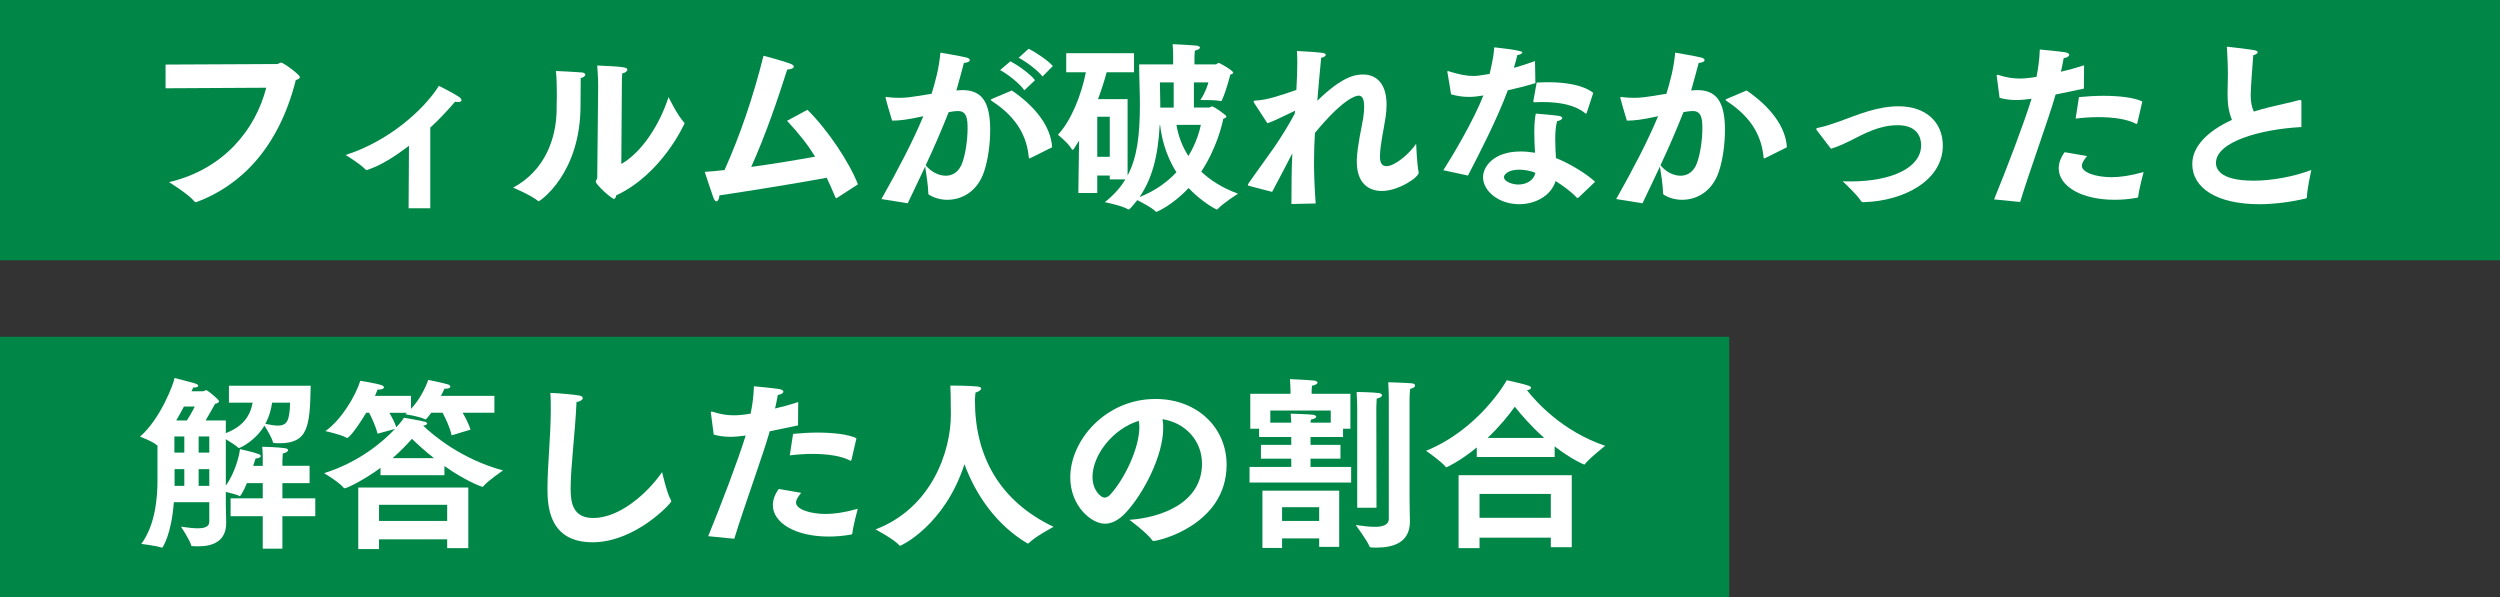
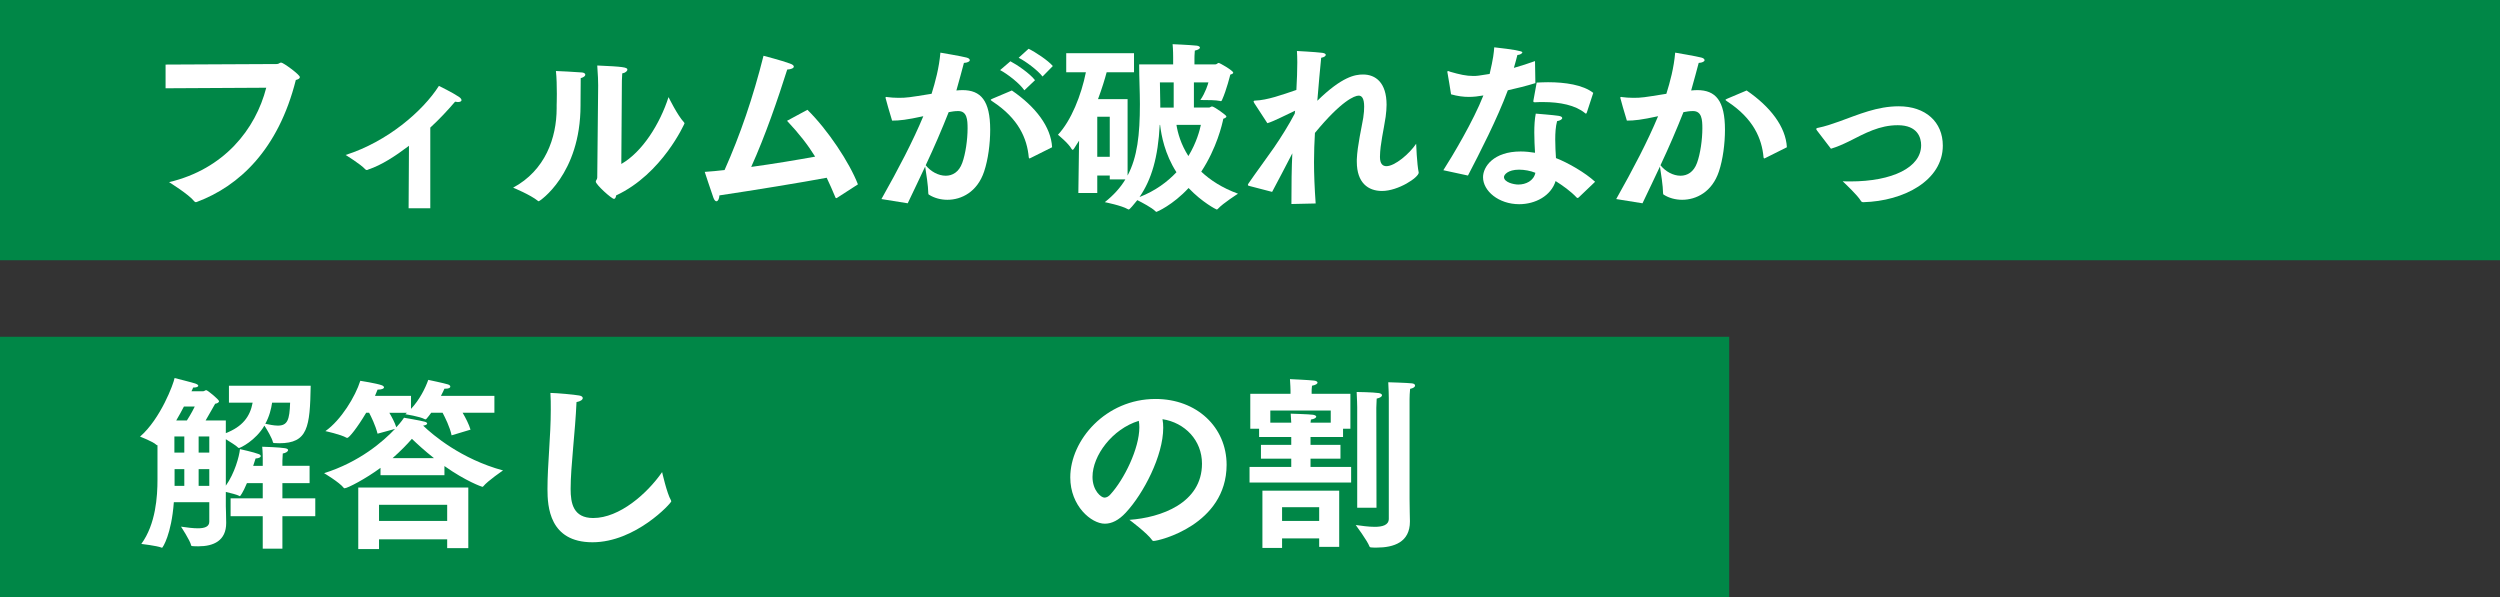
<svg xmlns="http://www.w3.org/2000/svg" id="_レイヤー_2" viewBox="0 0 326.63 78">
  <rect x="0" y="0" width="326.63" height="78" fill="#333333" stroke="none" />
  <defs>
    <style>.cls-1{fill:#008747;}.cls-1,.cls-2{stroke-width:0px;}.cls-2{fill:#fff;}</style>
  </defs>
  <g id="_レイヤー_1-2">
    <rect class="cls-1" width="326.63" height="34" />
    <path class="cls-2" d="m21.632,8.437l14.545-.071c.264,0,.36-.192.552-.192.288,0,2.448,1.584,2.448,1.896,0,.168-.168.288-.528.384-2.28,9.073-7.393,13.85-12.889,15.913-.072.024-.12.048-.168.048-.072,0-.144-.023-.216-.119-.72-.912-3.288-2.497-3.288-2.497,7.2-1.704,11.305-6.912,12.697-12.337l-13.153.072v-3.097Z" />
    <path class="cls-2" d="m53.433,19.047c-1.776,1.344-3.576,2.521-5.304,3.097-.072.048-.144.071-.216.071-.048,0-.12-.023-.192-.096-.6-.672-2.568-1.872-2.568-1.872,5.449-1.729,10.081-5.713,12.193-9.024,0,0,1.776.863,2.592,1.416.264.168.36.336.36.456,0,.144-.192.239-.48.239-.096,0-.24-.023-.36-.048-.984,1.152-2.064,2.305-3.24,3.385v10.537h-2.833l.048-8.161Z" />
    <path class="cls-2" d="m76.064,9.47c.24.024.408.145.408.288,0,.168-.192.336-.6.456,0,.769-.024,2.761-.024,3.288v.265c0,9.024-5.376,12.529-5.448,12.529-.048,0-.072-.024-.12-.049-.96-.792-3.24-1.728-3.24-1.728,4.2-2.257,5.688-6.505,5.688-10.369v-.456s.024-.624.024-1.44c0-.936-.024-2.16-.12-2.976.432.023,2.328.096,3.432.191Zm5.113,11.953c2.76-1.584,5.041-5.232,6.168-8.736,0,0,1.152,2.352,1.992,3.264.072.072.096.12.096.168,0,.024-2.904,6.601-8.929,9.409-.048.264-.12.456-.288.456-.312,0-2.376-1.872-2.376-2.256,0-.168.192-.288.192-.528.024-2.04.12-12.049.12-12.049,0-.433-.024-1.416-.12-2.593,3.384.145,3.937.24,3.937.528,0,.192-.24.432-.672.504-.048.601-.048,1.272-.048,1.272l-.072,10.561Z" />
    <path class="cls-2" d="m105.489,14.343c2.664,2.616,5.497,6.889,6.601,9.744l-2.712,1.753c-.048.023-.072.048-.12.048-.048,0-.096-.024-.12-.12-.384-.912-.744-1.752-1.128-2.544-3.192.6-9.505,1.632-14.017,2.304-.024.456-.192.769-.384.769-.144,0-.288-.145-.408-.48-.336-.937-1.128-3.36-1.128-3.36.84-.048,1.705-.144,2.592-.24,2.041-4.584,3.721-9.48,5.088-14.929,0,0,2.329.6,3.433,1.008.36.12.528.264.528.408,0,.191-.336.359-.864.384-1.2,3.792-2.856,8.641-4.705,12.721,2.976-.407,5.977-.912,8.353-1.344-.936-1.512-2.088-3-3.672-4.681l2.665-1.439Z" />
    <path class="cls-2" d="m115.16,26.008c2.232-3.961,4.104-7.537,5.473-10.825-2.184.479-3.12.576-4.08.576-.216-.648-.864-2.952-.864-3.001,0-.048.048-.096.12-.096.048,0,.096.024.144.024.36.048.864.096,1.44.096,1.056,0,1.368-.048,4.32-.528.48-1.536.984-3.384,1.152-5.376,0,0,2.832.479,3.432.647.288.072.408.217.408.337,0,.168-.288.336-.768.359-.216.769-.6,2.305-.984,3.601.264-.024.528-.048.792-.048,2.4,0,3.625,1.368,3.625,5.185,0,1.8-.264,3.864-.792,5.448-.888,2.664-2.952,3.696-4.8,3.696-.888,0-1.729-.24-2.376-.648-.096-.048-.12-.096-.12-.216,0-.888-.288-2.712-.408-3.48-.696,1.513-1.464,3.072-2.28,4.801l-3.433-.552Zm8.401-3.049c.888,0,1.728-.479,2.16-1.68.432-1.177.696-3.049.696-4.513,0-1.128-.072-2.256-1.224-2.256-.48,0-.84.071-1.248.144-.912,2.305-1.872,4.536-3,6.937.648.816,1.656,1.368,2.616,1.368Zm8.641-11.137c3.121,2.136,5.113,4.752,5.257,7.417l-2.833,1.416c-.048.023-.096.048-.12.048-.048,0-.072-.048-.096-.145-.216-2.448-1.32-5.064-4.729-7.296-.168-.12-.24-.168-.24-.217,0-.048.096-.096.264-.168l2.496-1.056Zm-.192-3.816c.84.432,2.568,1.608,3.216,2.473l-1.392,1.319c-.624-.912-2.208-2.136-3.168-2.64l1.344-1.152Zm2.376-1.632c.864.408,2.568,1.536,3.168,2.256l-1.344,1.368c-.625-.816-2.208-1.992-3.121-2.448l1.296-1.176Z" />
    <path class="cls-2" d="m140.984,18.375c-.72,1.152-.744,1.2-.84,1.2-.048,0-.096-.048-.144-.12-.384-.721-1.776-1.849-1.776-1.849,1.729-1.848,3.048-5.16,3.648-8.16h-2.568v-2.496h8.857v2.496h-3.576c-.24.912-.624,2.16-1.128,3.504h3.865v9.985c1.272-2.4,1.608-5.329,1.608-9.337,0-1.536-.096-3.385-.096-5.185h4.44v-.96s0-1.009-.072-1.681c0,0,2.28.097,3.144.192.264.023.432.144.432.264s-.216.288-.672.384c-.048.433-.048,1.032-.048,1.032v.769h2.736c.192,0,.288-.192.432-.192s1.896,1.009,1.896,1.272c0,.144-.24.216-.384.264,0,0-.48,1.992-1.08,3.312-.048.096-.072.144-.144.144-.024,0-.072,0-.12-.023-.528-.12-1.704-.12-2.256-.12h-.312c.672-.96,1.008-2.112,1.056-2.304h-1.896v3.288h1.968c.144,0,.264-.145.408-.145.264,0,1.872,1.152,1.872,1.296,0,.145-.192.24-.408.312-.144.744-.864,3.84-2.88,6.912,1.176,1.104,2.712,2.112,4.801,2.881,0,0-1.968,1.248-2.617,1.968-.048.048-.096.097-.168.097-.048,0-1.896-.937-3.672-2.809-2.064,2.232-4.153,3.12-4.201,3.12s-.096-.048-.144-.096c-.456-.456-1.728-1.128-2.352-1.44-.456.552-.984,1.225-1.128,1.225-.024,0-.072-.024-.12-.049-.816-.479-3-.912-3-.912,1.152-.912,2.041-1.896,2.688-2.976h-2.041v-.504h-1.632v2.28h-2.472l.096-6.841Zm4.008,2.112v-5.232h-1.632v5.232h1.632Zm6.529-4.177c-.216,4.225-1.056,7.129-2.64,9.433,2.088-.815,3.648-1.992,4.824-3.24-1.536-2.4-1.968-4.776-2.136-6.192h-.048Zm1.824-2.256v-3.288h-1.8c0,1.199.048,1.728.048,2.784v.504h1.752Zm.36,2.256c.168,1.057.576,2.544,1.56,4.08,1.08-1.775,1.488-3.408,1.632-4.08h-3.192Z" />
    <path class="cls-2" d="m163.256,24.304c-.144-.024-.216-.072-.216-.145,0-.048.024-.12.096-.216.984-1.44,2.232-3.097,3.312-4.656.936-1.368,1.944-2.977,2.712-4.44l.048-.384c-1.056.479-2.833,1.416-3.625,1.632l-1.704-2.616c-.048-.096-.096-.168-.096-.216,0-.072.072-.12.192-.12,1.584-.048,3.576-.769,5.4-1.393.072-1.32.12-2.568.12-3.624,0-.552-.024-1.032-.048-1.464,0,0,2.329.12,3.312.239.312.049.456.145.456.265,0,.144-.192.312-.6.384-.144,1.44-.336,3.504-.504,5.616,3.24-3.168,4.944-3.432,5.977-3.432,1.632,0,3.072,1.056,3.072,3.96,0,.48-.048.984-.12,1.561-.264,1.8-.72,3.552-.744,5.208v.048c0,.864.336,1.2.84,1.2,1.104,0,3-1.608,3.888-2.928,0,0,.096,2.664.336,3.768,0,.624-2.664,2.4-4.8,2.4-1.8,0-3.289-1.056-3.289-3.816v-.312c.072-1.801.648-4.249.84-5.425.096-.6.12-1.08.12-1.464,0-1.104-.312-1.44-.72-1.44-.528,0-2.256.672-5.712,4.873-.072,1.271-.12,2.496-.12,3.792,0,1.632.072,3.384.216,5.425l-3.168.071c0-2.592.024-4.704.12-6.624-.912,1.752-1.824,3.528-2.641,5.04l-2.952-.768Z" />
    <path class="cls-2" d="m188.576,22.239c1.2-1.872,3.912-6.409,5.232-9.769-.672.119-1.272.191-1.896.191-.72,0-1.464-.096-2.328-.336,0-.096-.456-2.76-.456-2.76-.024-.072-.024-.12-.024-.168,0-.097.024-.12.072-.12.072,0,.168.048.288.096,1.248.36,2.088.552,3.024.552.432,0,.696-.023,2.136-.264.48-2.04.552-2.784.6-3.48q3.672.408,3.672.648c0,.168-.312.336-.648.359-.096.385-.264,1.032-.456,1.681.936-.265,1.896-.576,2.76-.889l.048,2.881c-1.152.36-2.424.672-3.6.936-1.392,3.745-3.648,8.137-5.208,11.138l-3.216-.696Zm17.666,3.576c-.048.024-.096.048-.144.048-.024,0-.072,0-.096-.048-.792-.84-1.848-1.584-2.76-2.16-.6,1.944-2.664,3.024-4.752,3.024-2.688,0-4.729-1.729-4.729-3.528,0-1.368,1.368-3.36,4.921-3.36.624,0,1.272.072,1.872.168-.048-.84-.096-1.752-.096-2.641,0-.888.048-1.752.192-2.472,0,0,2.4.191,2.977.288.336.048.48.168.48.288,0,.168-.264.336-.672.407-.192.721-.24,1.561-.24,2.4,0,.841.048,1.681.096,2.425,1.608.624,3.84,1.92,5.112,3.096l-2.16,2.064Zm-7.777-3.648c-1.464,0-1.968.672-1.968.96,0,.696,1.296.984,1.872.984.984,0,2.017-.48,2.232-1.536-.648-.264-1.44-.408-2.136-.408Zm8.857-7.465c-.024.072-.072.145-.12.145-.024,0-.072-.024-.12-.072-1.248-1.032-3.264-1.44-5.448-1.44-.336,0-.672,0-1.008.024h-.144c-.096,0-.144-.024-.144-.12v-.072s.408-2.184.432-2.376c.48-.023.984-.048,1.488-.048,2.208,0,4.56.336,5.904,1.392l-.84,2.568Z" />
    <path class="cls-2" d="m211.16,26.008c2.232-3.961,4.104-7.537,5.473-10.825-2.184.479-3.12.576-4.08.576-.216-.648-.864-2.952-.864-3.001,0-.048.048-.096.12-.096.048,0,.096.024.144.024.36.048.864.096,1.44.096,1.056,0,1.368-.048,4.32-.528.48-1.536.984-3.384,1.152-5.376,0,0,2.832.479,3.432.647.288.072.408.217.408.337,0,.168-.288.336-.768.359-.216.769-.6,2.305-.984,3.601.264-.024.528-.048.792-.048,2.4,0,3.625,1.368,3.625,5.185,0,1.8-.264,3.864-.792,5.448-.888,2.664-2.952,3.696-4.8,3.696-.888,0-1.729-.24-2.376-.648-.096-.048-.12-.096-.12-.216,0-.888-.288-2.712-.408-3.48-.696,1.513-1.464,3.072-2.28,4.801l-3.433-.552Zm8.401-3.049c.888,0,1.728-.479,2.16-1.68.432-1.177.696-3.049.696-4.513,0-1.128-.072-2.256-1.224-2.256-.48,0-.84.071-1.248.144-.912,2.305-1.872,4.536-3,6.937.648.816,1.656,1.368,2.616,1.368Zm8.641-11.137c3.121,2.136,5.113,4.752,5.257,7.417l-2.833,1.416c-.048.023-.096.048-.12.048-.048,0-.072-.048-.096-.145-.216-2.448-1.32-5.064-4.729-7.296-.168-.12-.24-.168-.24-.217,0-.048.096-.096.264-.168l2.496-1.056Z" />
    <path class="cls-2" d="m237.416,17.079c-.072-.097-.12-.168-.12-.217,0-.096.096-.144.264-.168.84-.168,1.776-.479,2.712-.815,2.592-.937,4.992-1.992,7.801-1.992,3.504,0,5.76,2.04,5.76,5.136,0,4.561-5.088,7.249-10.369,7.393-.144,0-.24-.023-.336-.168-.432-.744-2.088-2.28-2.376-2.567.336.023.672.023.984.023,5.544,0,9.265-1.848,9.265-4.729,0-.983-.456-2.616-3.048-2.616-2.4,0-4.249,1.032-6.385,2.112-.792.384-1.536.72-2.352.96l-1.8-2.352Z" />
-     <path class="cls-2" d="m260.528,26.055c1.608-3.912,3.937-10.009,4.896-13.153-.696.096-1.368.168-1.992.168-.768,0-1.488-.096-2.184-.288l-.36-2.76c0-.049-.024-.097-.024-.145,0-.072.024-.096.096-.096.048,0,.096,0,.168.023,1.056.336,1.896.456,2.736.456.264,0,.936,0,2.208-.216.216-1.08.384-2.208.432-3.576,0,0,2.568.24,3.312.36.384.071.528.216.528.336,0,.191-.288.384-.72.432-.072.456-.216,1.128-.36,1.776.96-.216,1.992-.504,3.024-.84l-.024,3.048c-1.248.265-2.521.528-3.696.769-.84,3-3.312,9.721-4.632,14.041l-3.409-.336Zm12.145-5.665c-.432.528-.672.937-.672,1.272,0,.888,1.872,1.488,3.888,1.488,1.104,0,2.473-.192,4.177-.672,0,0-.648,2.424-.696,3.192-.024.071-.048.144-.144.168-1.08.191-2.064.264-2.952.264-4.369,0-7.297-1.8-7.297-4.104,0-.672.24-1.392.768-2.112l2.928.504Zm-1.056-7.704c1.032-.097,2.136-.168,3.192-.168,2.112,0,4.081.239,5.089.744l-.648,2.808c-.024.072-.048.12-.096.12-.024,0-.048,0-.096-.023-1.128-.601-2.952-.864-4.92-.864-.96,0-1.968.072-2.952.191l.432-2.808Z" />
-     <path class="cls-2" d="m300.682,16.598c-5.353.288-11.161,1.92-11.161,4.681,0,.624.288,2.328,4.92,2.328,2.4,0,5.232-.528,7.537-1.393-.048.24-.552,2.473-.576,3.553,0,.096-.048.144-.144.168-2.064.479-4.152.744-6.072.744-5.521,0-8.761-2.088-8.761-5.257,0-2.256,1.944-4.272,5.185-5.761-.456-1.104-.576-2.16-.576-3.432,0-.792.048-1.656.048-2.593,0-.768-.048-1.992-.12-3.288,0-.072-.024-.12-.024-.168s.024-.072.096-.072c.216,0,3.072.36,3.528.456.264.048.408.145.408.265,0,.144-.216.288-.576.384-.072.84-.336,4.368-.336,5.208,0,.841.12,1.536.408,2.16.6-.191,1.248-.384,1.944-.552,1.152-.288,3-.672,3.936-.936.072-.024.12-.024.168-.024.12,0,.168.048.168.168v3.36Z" />
    <rect class="cls-1" y="44" width="225.923" height="34" />
    <path class="cls-2" d="m20.576,58.175c-.048,0-.12-.024-.168-.072-.408-.408-2.112-1.057-2.112-1.057,2.688-2.328,4.392-6.937,4.512-7.656,0,0,2.472.624,2.712.72.264.097.384.192.384.288,0,.145-.264.24-.672.24-.048.145-.12.288-.216.48h1.536c.12,0,.288-.145.384-.145.192,0,1.68,1.248,1.68,1.44,0,.191-.288.312-.504.336-.048.072-.696,1.248-1.248,2.185h2.64v1.655c2.16-.84,3.168-2.136,3.504-3.984h-3.097v-2.208h10.681c-.096,5.4-.36,7.513-4.104,7.513-.216,0-.408-.023-.624-.023-.12,0-.192-.024-.216-.145-.096-.479-.768-1.632-1.104-2.136-1.128,1.944-3.145,2.928-3.336,2.928-.024,0-.072-.023-.096-.048-.24-.264-1.008-.72-1.608-1.104v6.072c1.152-1.608,1.752-3.816,1.848-4.776,0,0,1.848.408,2.448.647.192.072.264.168.264.265,0,.144-.216.288-.672.312-.096.288-.192.624-.312.96h1.248v-.983s0-.912-.072-1.513c.144,0,2.28.072,2.976.192.288.048.408.144.408.24,0,.191-.288.384-.696.456-.024.359-.048.936-.048.936v.672h3.552v2.257h-3.552v1.992h4.296v2.328h-4.296v4.248h-2.568v-4.248h-4.2v-2.328h4.2v-1.992h-2.064c-.552,1.32-.888,1.704-.912,1.704s-.048,0-.072-.024c-.288-.168-1.176-.384-1.776-.528v1.873s.048,1.439.048,2.136v.048c0,2.328-1.656,3.049-3.624,3.049-.264,0-.504,0-.768-.024-.12,0-.168-.024-.192-.12-.12-.6-1.32-2.424-1.32-2.424.816.12,1.584.216,2.208.216.888,0,1.488-.216,1.488-.864v-2.544h-4.632c-.312,4.225-1.464,5.952-1.536,5.952-.024,0-.048,0-.072-.023-.6-.24-2.64-.48-2.64-.48,1.896-2.592,2.112-6.217,2.112-8.4v-4.488Zm3.504.96v-2.112h-1.296v2.112h1.296Zm0,4.344v-2.184h-1.272v2.184h1.272Zm.336-8.544c.528-.816.984-1.704,1.032-1.824h-1.416c-.288.575-.648,1.2-1.008,1.824h1.392Zm2.928,4.2v-2.112h-1.392v2.112h1.392Zm0,4.344v-2.184h-1.392v2.184h1.392Zm8.208-10.873c-.12.816-.36,1.801-.888,2.761.48.096,1.104.24,1.632.24,1.272,0,1.536-.744,1.608-3.001h-2.353Z" />
    <path class="cls-2" d="m49.712,61.127c-1.944,1.439-4.32,2.664-4.68,2.664-.048,0-.096,0-.12-.048-.552-.721-2.568-1.921-2.568-1.921,4.632-1.464,7.705-4.128,9.265-5.784l-2.28.624c-.288-1.128-.84-2.232-1.104-2.736h-.384c-1.152,1.944-2.232,3.288-2.472,3.288-.024,0-.048,0-.096-.023-.744-.433-2.76-.864-2.76-.864,2.041-1.44,3.913-4.513,4.561-6.576,0,0,2.136.336,2.784.576.216.071.312.191.312.287,0,.145-.264.288-.768.288h-.072c-.096.265-.216.528-.336.816h4.705v1.704c1.128-1.2,1.872-2.712,2.256-3.792,0,0,2.064.432,2.592.6.192.072.288.168.288.288,0,.145-.192.265-.625.265h-.144c-.12.287-.288.6-.456.936h6.984v2.208h-4.152c.384.648.84,1.536,1.032,2.208l-2.472.744c-.216-1.08-.864-2.352-1.176-2.952h-1.488c-.192.288-.408.528-.6.769-.072.072-.096.096-.144.096-.024,0-.048,0-.096-.023-.624-.36-2.544-.648-2.544-.648.072-.072.144-.12.216-.192h-2.304c.312.528.696,1.225.912,1.896.648-.696.96-1.176,1.008-1.248,0,0,2.136.36,2.736.528.168.048.288.144.288.216,0,.12-.144.24-.528.288,1.272,1.224,4.969,4.368,10.441,5.856,0,0-1.992,1.344-2.592,2.088-.048.048-.072.048-.12.048-.048,0-2.136-.72-4.944-2.712v1.2h-8.353v-.96Zm-2.904,2.568h14.377v7.92h-2.76v-1.151h-8.905v1.271h-2.712v-8.04Zm11.617,4.368v-2.112h-8.905v2.112h8.905Zm-1.728-8.209c-1.249-.984-2.232-1.896-2.88-2.521-.624.721-1.488,1.608-2.521,2.521h5.401Z" />
    <path class="cls-2" d="m87.658,65.35c.024.072.048.12.048.145,0,.24-4.68,5.353-10.297,5.353-5.641,0-5.88-4.681-5.88-6.937,0-3.265.432-6.816.432-10.417,0-.72,0-1.44-.048-2.16.937.023,3.072.216,3.745.336.336.048.48.192.48.336,0,.216-.288.432-.816.528-.168,3.96-.768,8.377-.768,11.353,0,1.849.336,3.793,2.952,3.793,3.432,0,7.057-3.192,9-6.001,0,0,.624,2.784,1.152,3.672Z" />
-     <path class="cls-2" d="m92.528,70.055c1.608-3.912,3.937-10.009,4.896-13.153-.696.096-1.368.168-1.992.168-.768,0-1.488-.096-2.184-.288l-.36-2.76c0-.049-.024-.097-.024-.145,0-.072.024-.096.096-.096.048,0,.096,0,.168.023,1.056.336,1.896.456,2.736.456.264,0,.936,0,2.208-.216.216-1.08.384-2.208.432-3.576,0,0,2.568.24,3.312.36.384.071.528.216.528.336,0,.191-.288.384-.72.432-.072.456-.216,1.128-.36,1.776.96-.216,1.992-.504,3.024-.84l-.024,3.048c-1.248.265-2.521.528-3.696.769-.84,3-3.312,9.721-4.632,14.041l-3.409-.336Zm12.145-5.665c-.432.528-.672.937-.672,1.272,0,.888,1.872,1.488,3.888,1.488,1.104,0,2.473-.192,4.177-.672,0,0-.648,2.424-.696,3.192-.024.071-.048.144-.144.168-1.08.191-2.064.264-2.952.264-4.369,0-7.297-1.8-7.297-4.104,0-.672.24-1.392.768-2.112l2.928.504Zm-1.056-7.704c1.032-.097,2.136-.168,3.192-.168,2.112,0,4.081.239,5.089.744l-.648,2.808c-.024.072-.048.12-.096.12-.024,0-.048,0-.096-.023-1.128-.601-2.952-.864-4.92-.864-.96,0-1.968.072-2.952.191l.432-2.808Z" />
-     <path class="cls-2" d="m117.608,71.304c-.048,0-.072-.024-.12-.072-.696-.792-3.096-2.064-3.096-2.064,7.32-2.784,9.841-10.177,9.841-15.001,0-2.185-.048-3.48-.072-3.792,0,0,2.448,0,3.528.12.36.048.504.144.504.264,0,.192-.312.408-.744.528,0,.12-.048.408-.072.864v.168c0,7.296,3.216,13.152,10.273,16.513,0,0-2.4,1.272-3.192,2.089-.048.048-.096.096-.168.096-.024,0-.048-.024-.096-.048-3.936-2.328-6.696-6.241-8.185-10.321-2.616,8.064-8.329,10.657-8.401,10.657Z" />
    <path class="cls-2" d="m157.042,60.574c0-3.048-2.232-5.352-5.161-5.808.072.359.096.72.096,1.128,0,3.648-2.568,8.593-4.896,11.089-.912.983-1.824,1.439-2.736,1.439-1.752,0-4.512-2.304-4.512-6.048,0-4.873,4.632-10.249,11.137-10.249,5.376,0,9.289,3.672,9.289,8.616-.024,7.825-8.833,9.938-9.553,9.938-.072,0-.12-.024-.168-.096-.648-.937-2.977-2.665-2.977-2.665,4.081-.288,9.481-2.16,9.481-7.345Zm-14.305,1.729c0,1.8,1.128,2.712,1.56,2.712.264,0,.552-.144.792-.432,1.776-1.944,3.769-5.977,3.769-8.761,0-.288-.024-.576-.072-.84-3.456,1.056-6.048,4.536-6.048,7.32Z" />
    <path class="cls-2" d="m163.256,61.007h5.449v-1.08h-3.96v-1.801h3.96v-1.031h-4.201v-1.08h-1.152v-4.561h5.256v-.433s-.024-.96-.072-1.488c0,0,2.616.12,3.144.192.288.024.456.145.456.264,0,.145-.216.312-.72.408-.048.24-.048.721-.048.721v.336h5.064v4.561h-.96v1.08h-4.249v1.031h3.912v1.801h-3.912v1.08h5.305v2.04h-13.273v-2.04Zm1.68,3.096h10.033v7.345h-2.616v-1.104h-4.848v1.248h-2.568v-7.489Zm3.769-8.88c-.024-.312-.048-.841-.072-1.177,0,0,2.448.072,2.928.145.264.048.408.144.408.239,0,.145-.216.312-.696.385-.024.096-.024.264-.048.408h2.64v-1.585h-7.896v1.585h2.736Zm3.648,12.841v-1.801h-4.848v1.801h4.848Zm9.097-16.01c0-.359-.024-1.344-.072-2.112,0,0,2.496.072,3.096.145.264.023.408.144.408.288,0,.168-.192.336-.648.432-.048.36-.072,1.128-.072,1.345v13.009c0,1.128.048,2.592.048,2.928v.049c0,2.688-2.064,3.408-4.369,3.408-.24,0-.456,0-.696-.024-.096,0-.168-.024-.216-.12-.288-.768-1.8-2.808-1.8-2.808.72.096,1.656.239,2.473.239,1.008,0,1.848-.216,1.848-1.056v-15.722Zm-4.128,1.177s-.024-1.368-.072-2.017c0,0,2.136.024,2.904.144.264.049.408.145.408.288,0,.145-.216.336-.696.433-.024.359-.048.983-.048,1.2l.024,13.057h-2.52v-13.104Z" />
-     <path class="cls-2" d="m192.944,58.463c-2.328,1.896-3.96,2.592-3.96,2.592-.024,0-.072,0-.096-.048-.528-.696-2.568-2.112-2.568-2.112,6.816-2.761,10.417-8.929,10.537-9.217,0,0,2.136.456,2.88.72.168.048.288.168.288.265,0,.144-.144.264-.528.312,1.128,1.44,4.56,5.353,10.225,7.272,0,0-2.088,1.633-2.64,2.377-.048.048-.072.071-.096.071-.072,0-1.729-.72-3.865-2.376v1.393h-10.177v-1.248Zm-2.376,3.624h14.785v9.408h-2.736v-1.248h-9.313v1.368h-2.736v-9.528Zm12.049,5.568v-3.12h-9.313v3.12h9.313Zm-.864-10.441c-1.729-1.536-3.048-3.072-3.841-4.08-.816,1.152-2.016,2.616-3.552,4.08h7.393Z" />
  </g>
</svg>